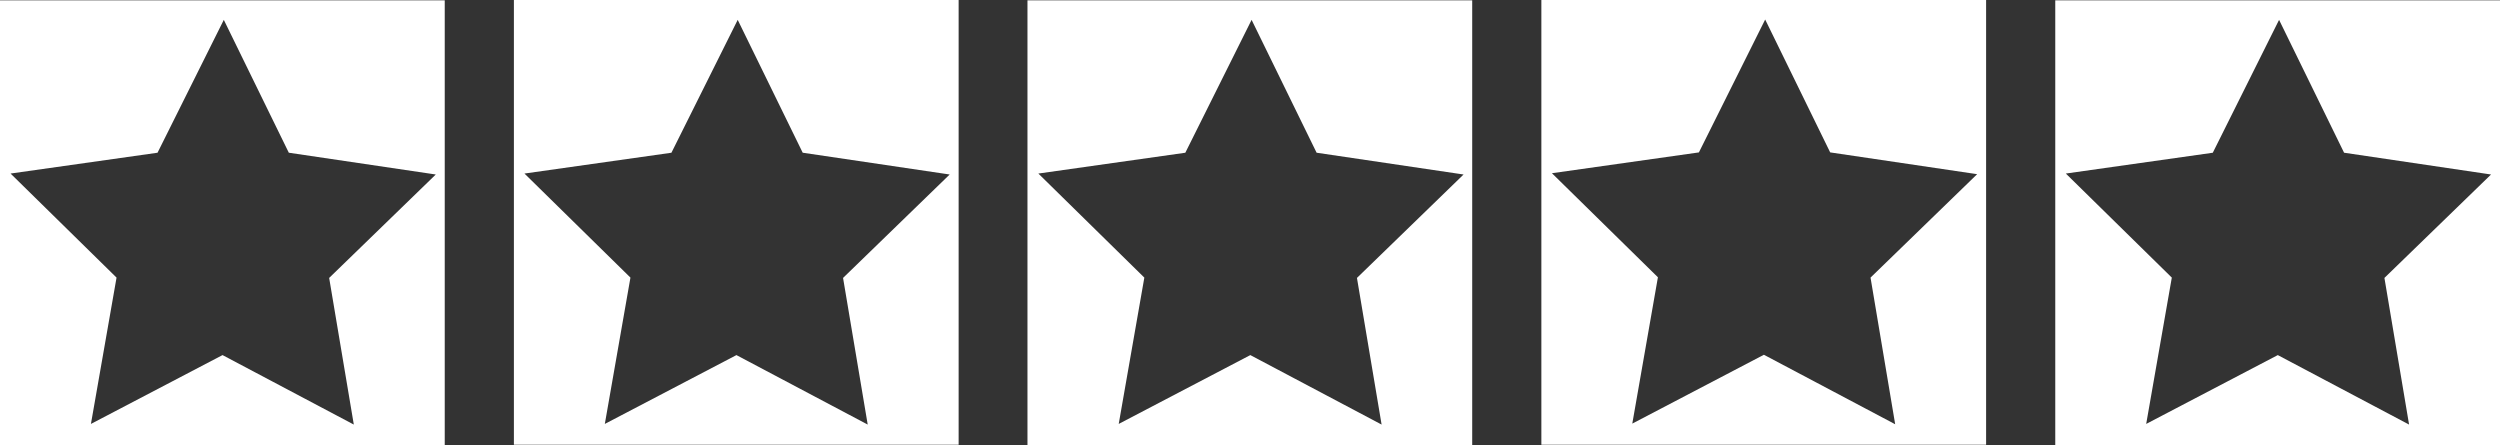
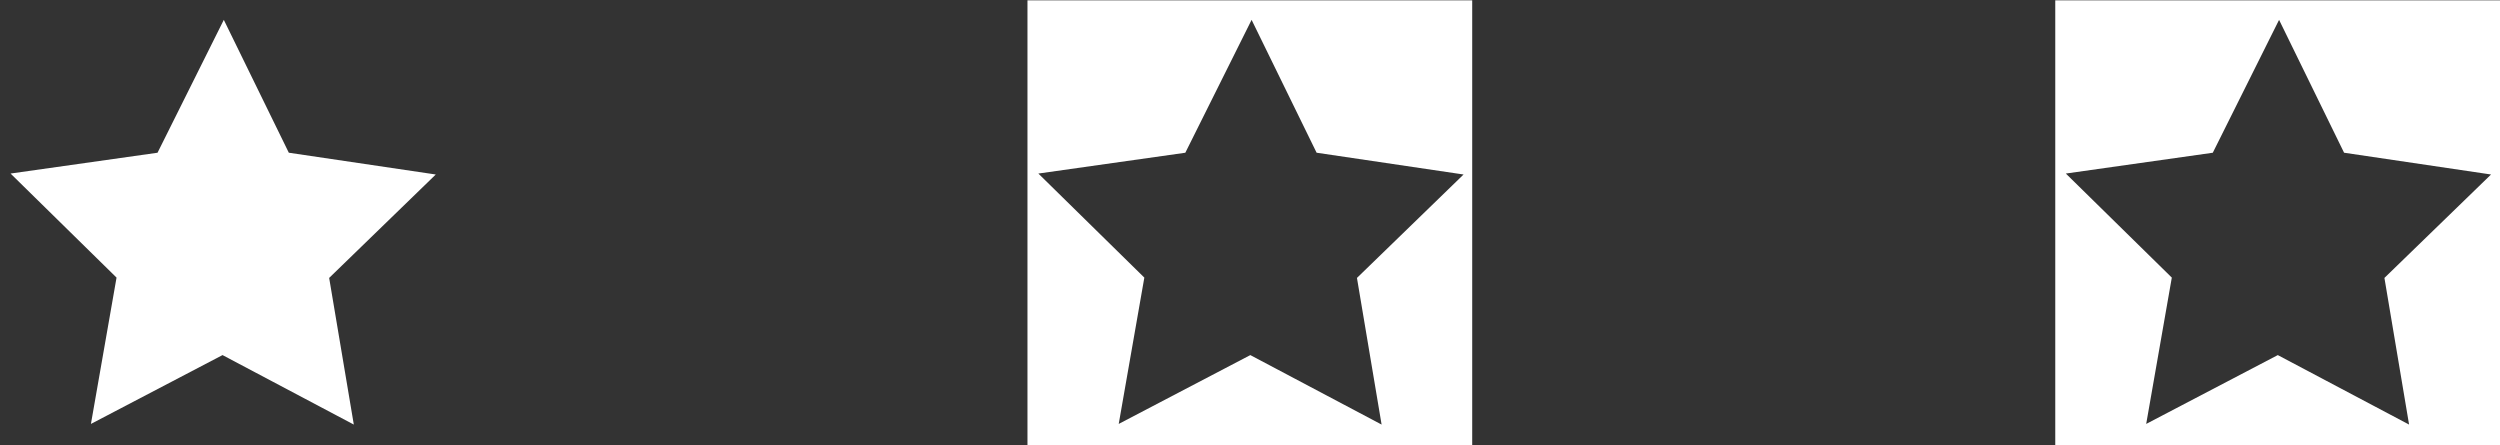
<svg xmlns="http://www.w3.org/2000/svg" xmlns:ns1="http://sodipodi.sourceforge.net/DTD/sodipodi-0.dtd" xmlns:ns2="http://www.inkscape.org/namespaces/inkscape" version="1.1" id="Layer_1" x="0px" y="0px" viewBox="0 0 170 30.264" xml:space="preserve" ns1:docname="rated 5 star.svg" width="170" height="30.264" ns2:version="0.92.4 (5da689c313, 2019-01-14)">
  <rect x="0" y="0" width="170" height="30.264" fill="#333333" stroke="none" />
  <defs id="defs74" />
  <ns1:namedview pagecolor="#ffffff" bordercolor="#666666" borderopacity="1" objecttolerance="10" gridtolerance="10" guidetolerance="10" ns2:pageopacity="0" ns2:pageshadow="2" ns2:window-width="1920" ns2:window-height="1017" id="namedview72" showgrid="false" fit-margin-top="0" fit-margin-left="0" fit-margin-right="0" fit-margin-bottom="0" ns2:zoom="0.33733623" ns2:cx="323.97501" ns2:cy="-148.12001" ns2:window-x="1912" ns2:window-y="-8" ns2:window-maximized="1" ns2:current-layer="Layer_1" />
  <style type="text/css" id="style59">
	.st0{fill:#FFFFFF;}
</style>
-   <path class="st0" d="M 30.242,30.264 H 0 V 0.022 H 30.242 Z M 15.219,1.35 l -4.507,9.036 -9.994,1.415 7.207,7.076 -1.742,9.95 8.949,-4.681 8.927,4.725 -1.676,-9.972 7.25,-7.033 -9.994,-1.481 z" id="path61" ns2:connector-curvature="0" style="fill:#ffffff;stroke-width:2.177" />
-   <path class="st0" d="M 65.187,30.242 H 34.945 V 0 H 65.187 Z M 50.164,1.35 l -4.507,9.036 -9.994,1.415 7.207,7.076 -1.742,9.95 8.949,-4.681 8.927,4.725 -1.676,-9.972 7.25,-7.033 -9.994,-1.481 z" id="path63" ns2:connector-curvature="0" style="fill:#ffffff;stroke-width:2.177" />
+   <path class="st0" d="M 30.242,30.264 V 0.022 H 30.242 Z M 15.219,1.35 l -4.507,9.036 -9.994,1.415 7.207,7.076 -1.742,9.95 8.949,-4.681 8.927,4.725 -1.676,-9.972 7.25,-7.033 -9.994,-1.481 z" id="path61" ns2:connector-curvature="0" style="fill:#ffffff;stroke-width:2.177" />
  <path class="st0" d="M 100.11,30.264 H 69.868 V 0.022 h 30.242 z M 85.109,1.35 l -4.507,9.036 -9.994,1.415 7.207,7.076 -1.742,9.95 8.949,-4.681 8.927,4.725 -1.676,-9.972 7.25,-7.033 -9.994,-1.481 z" id="path65" ns2:connector-curvature="0" style="fill:#ffffff;stroke-width:2.177" />
-   <path class="st0" d="M 135.055,30.242 H 104.813 V 0 h 30.242 z m -15.023,-28.914 -4.507,9.036 -9.994,1.415 7.207,7.076 -1.742,9.95 8.949,-4.681 8.927,4.725 -1.676,-9.972 7.25,-7.033 -9.994,-1.481 z" id="path67" ns2:connector-curvature="0" style="fill:#ffffff;stroke-width:2.177" />
  <path class="st0" d="M 170,30.264 H 139.758 V 0.022 H 170 Z M 154.977,1.35 l -4.507,9.036 -9.994,1.415 7.207,7.076 -1.742,9.95 8.949,-4.681 8.927,4.725 -1.676,-9.972 7.25,-7.033 -9.994,-1.481 z" id="path69" ns2:connector-curvature="0" style="fill:#ffffff;stroke-width:2.177" />
</svg>